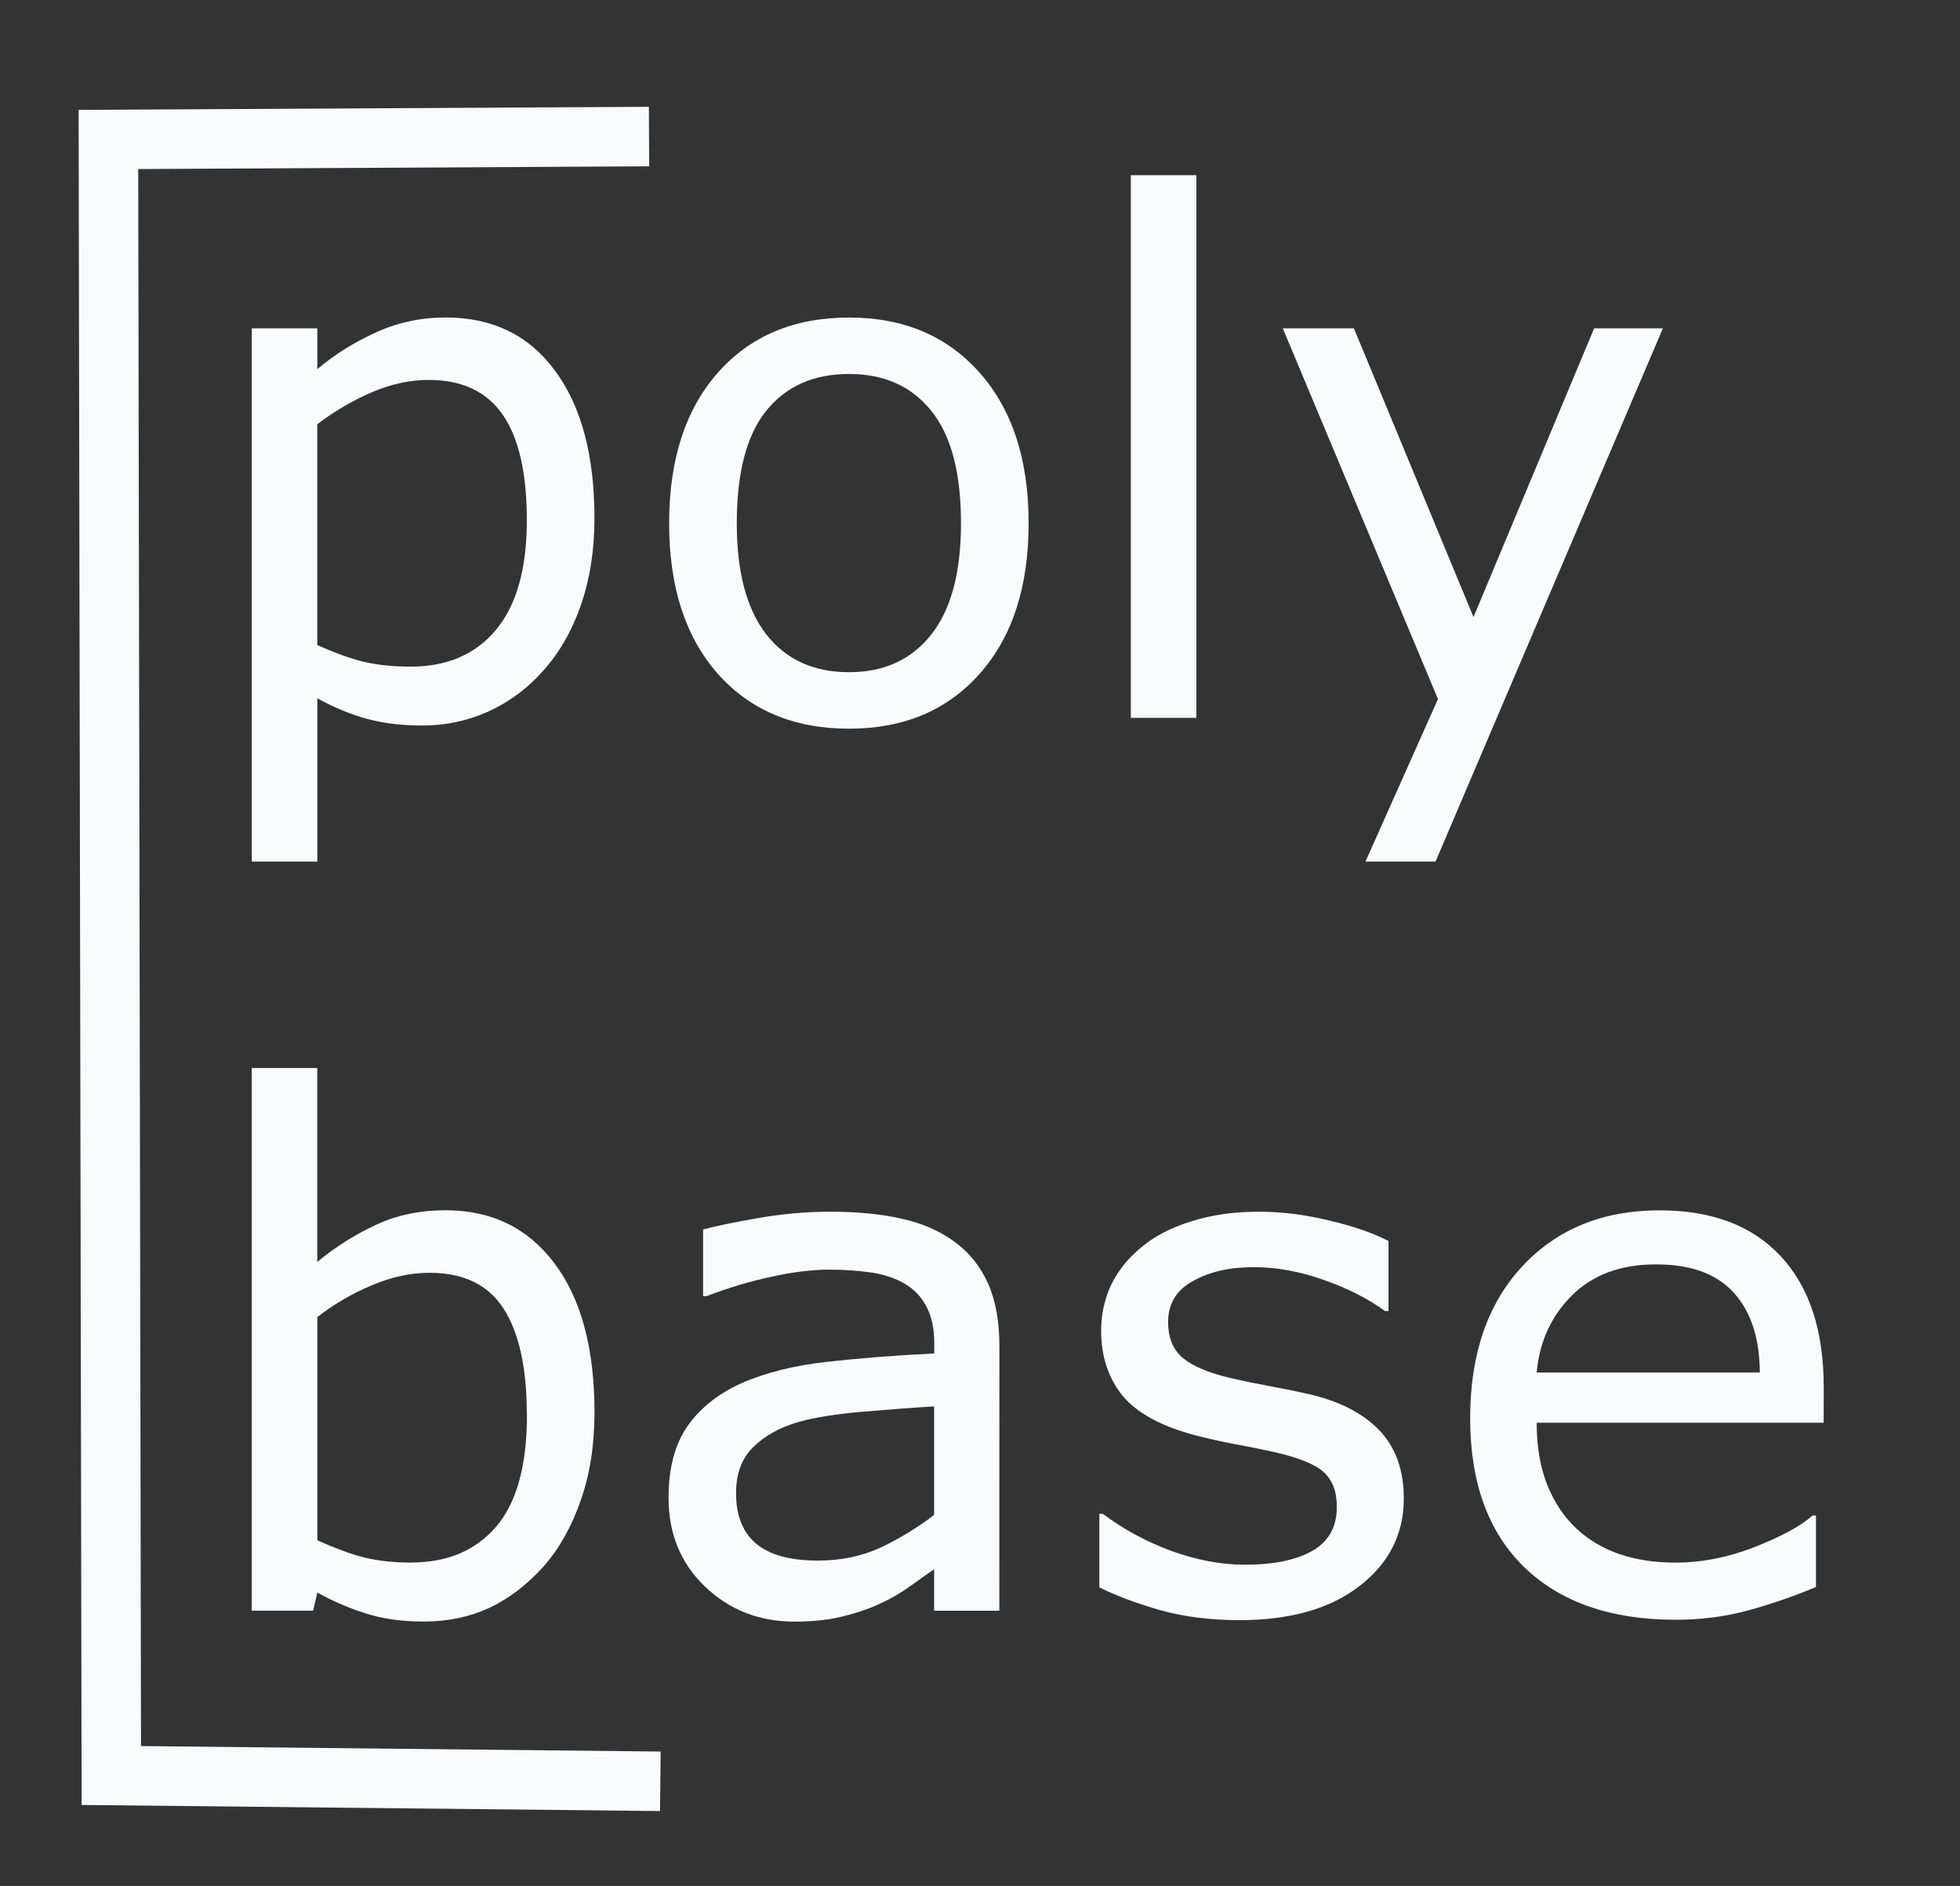
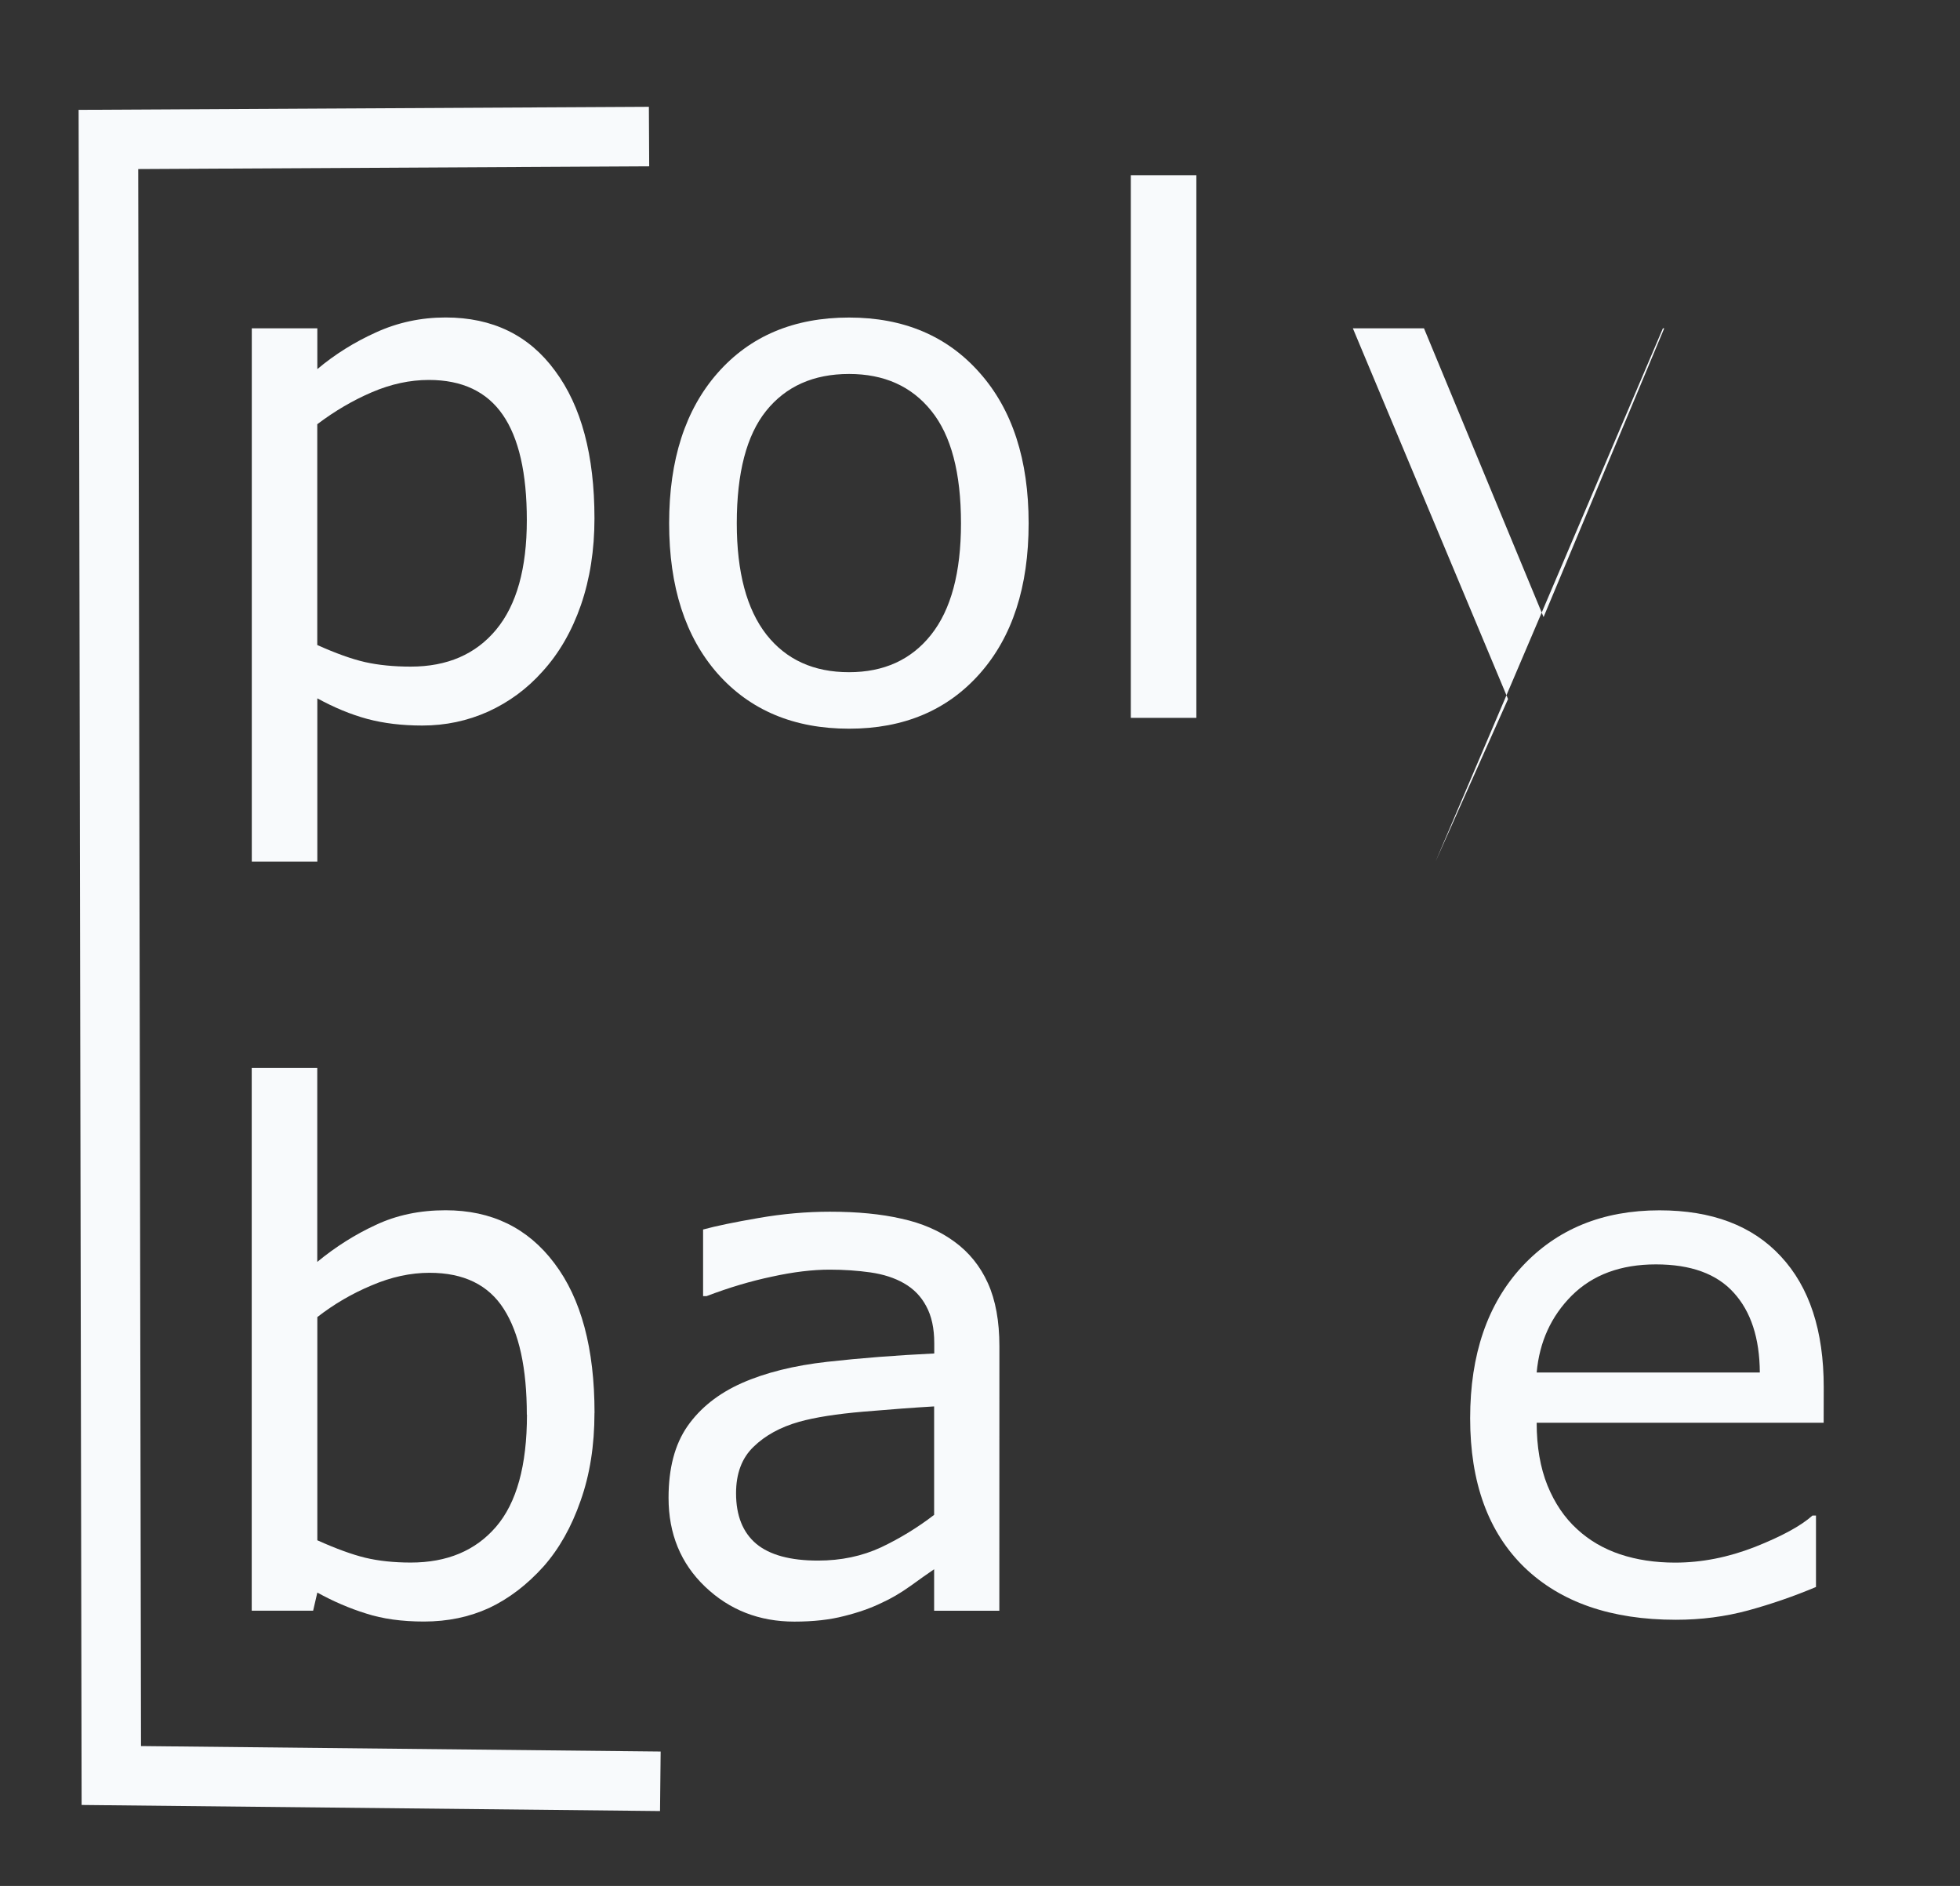
<svg xmlns="http://www.w3.org/2000/svg" xmlns:ns1="http://www.inkscape.org/namespaces/inkscape" xmlns:ns2="http://sodipodi.sourceforge.net/DTD/sodipodi-0.dtd" ns1:export-ydpi="96" ns1:export-xdpi="96" ns1:export-filename="logo.svg" ns2:docname="logo2.svg" id="svg5" version="1.1" viewBox="0 0 29.845 28.71" height="28.71mm" width="29.845mm" ns1:version="1.2.1 (9c6d41e410, 2022-07-14)">
  <rect x="0" y="0" width="29.845" height="28.71" fill="#333333" stroke="none" />
  <ns2:namedview id="namedview7" pagecolor="#ffffff" bordercolor="#cccccc" borderopacity="1" ns1:showpageshadow="0" ns1:pageopacity="1" ns1:pagecheckerboard="0" ns1:deskcolor="#d1d1d1" ns1:document-units="mm" showgrid="false" ns1:zoom="1.2938725" ns1:cx="93.904154" ns1:cy="267.80073" ns1:window-width="2560" ns1:window-height="1351" ns1:window-x="-9" ns1:window-y="-9" ns1:window-maximized="1" ns1:current-layer="layer1" showguides="true" />
  <defs id="defs2" />
  <g ns1:label="Layer 1" ns1:groupmode="layer" id="layer1">
    <path style="fill:#000000;fill-opacity:0;stroke:#f8fafc;stroke-width:0.906;stroke-dasharray:none;stroke-opacity:1" d="m 9.883,2.079 -8.232,0.044 0.044,24.906 8.36,0.088" id="path2335" ns2:nodetypes="cccc" />
    <g aria-label="base" id="text530" style="font-size:10.874px;font-family:mont;-inkscape-font-specification:mont;fill:#f8fafc;stroke-width:0.906">
      <path d="m 9.052,21.51 q 0,0.743 -0.212,1.338 -0.207,0.595 -0.563,0.998 -0.377,0.419 -0.828,0.632 -0.451,0.207 -0.993,0.207 -0.504,0 -0.881,-0.122 -0.377,-0.117 -0.743,-0.319 l -0.064,0.276 H 3.833 v -8.262 h 0.998 v 2.952 q 0.419,-0.345 0.892,-0.563 0.473,-0.223 1.062,-0.223 1.051,0 1.657,0.807 0.611,0.807 0.611,2.278 z m -1.03,0.027 q 0,-1.062 -0.35,-1.609 -0.35,-0.552 -1.131,-0.552 -0.435,0 -0.881,0.191 -0.446,0.186 -0.828,0.483 v 3.398 q 0.425,0.191 0.727,0.265 0.308,0.074 0.696,0.074 0.828,0 1.296,-0.542 0.473,-0.547 0.473,-1.71 z" id="path6740" />
      <path d="M 15.217,24.521 H 14.224 V 23.889 q -0.133,0.09 -0.361,0.255 -0.223,0.159 -0.435,0.255 -0.25,0.122 -0.573,0.202 -0.324,0.085 -0.759,0.085 -0.802,0 -1.359,-0.531 -0.557,-0.531 -0.557,-1.354 0,-0.674 0.287,-1.088 0.292,-0.419 0.828,-0.658 0.542,-0.239 1.301,-0.324 0.759,-0.085 1.63,-0.127 V 20.448 q 0,-0.34 -0.122,-0.563 -0.117,-0.223 -0.34,-0.35 -0.212,-0.122 -0.51,-0.165 -0.297,-0.042 -0.621,-0.042 -0.393,0 -0.876,0.106 -0.483,0.101 -0.998,0.297 h -0.053 v -1.014 q 0.292,-0.08 0.844,-0.175 0.552,-0.096 1.088,-0.096 0.627,0 1.088,0.106 0.467,0.101 0.807,0.35 0.335,0.244 0.51,0.632 0.175,0.388 0.175,0.961 z m -0.993,-1.46 v -1.651 q -0.457,0.027 -1.078,0.08 -0.616,0.053 -0.977,0.154 -0.43,0.122 -0.696,0.382 -0.265,0.255 -0.265,0.706 0,0.51 0.308,0.77 0.308,0.255 0.94,0.255 0.526,0 0.961,-0.202 0.435,-0.207 0.807,-0.494 z" id="path6742" />
-       <path d="m 21.376,22.811 q 0,0.812 -0.674,1.333 -0.669,0.52 -1.832,0.52 -0.658,0 -1.211,-0.154 -0.547,-0.159 -0.919,-0.345 v -1.12 h 0.053 q 0.473,0.356 1.051,0.568 0.579,0.207 1.11,0.207 0.658,0 1.03,-0.212 0.372,-0.212 0.372,-0.669 0,-0.35 -0.202,-0.531 -0.202,-0.181 -0.775,-0.308 -0.212,-0.048 -0.557,-0.112 -0.34,-0.064 -0.621,-0.138 -0.78,-0.207 -1.11,-0.605 -0.324,-0.404 -0.324,-0.988 0,-0.366 0.149,-0.69 0.154,-0.324 0.462,-0.579 0.297,-0.25 0.754,-0.393 0.462,-0.149 1.03,-0.149 0.531,0 1.073,0.133 0.547,0.127 0.908,0.313 v 1.067 h -0.053 q -0.382,-0.281 -0.929,-0.473 -0.547,-0.196 -1.073,-0.196 -0.547,0 -0.924,0.212 -0.377,0.207 -0.377,0.621 0,0.366 0.228,0.552 0.223,0.186 0.722,0.303 0.276,0.064 0.616,0.127 0.345,0.064 0.573,0.117 0.696,0.159 1.073,0.547 0.377,0.393 0.377,1.041 z" id="path6744" />
      <path d="M 27.769,21.659 H 23.399 q 0,0.547 0.165,0.956 0.165,0.404 0.451,0.664 0.276,0.255 0.653,0.382 0.382,0.127 0.839,0.127 0.605,0 1.216,-0.239 0.616,-0.244 0.876,-0.478 h 0.053 v 1.088 q -0.504,0.212 -1.03,0.356 -0.526,0.143 -1.104,0.143 -1.476,0 -2.304,-0.796 -0.828,-0.802 -0.828,-2.272 0,-1.455 0.791,-2.31 0.796,-0.855 2.092,-0.855 1.2,0 1.848,0.701 0.653,0.701 0.653,1.991 z m -0.972,-0.765 q -0.005,-0.786 -0.398,-1.216 -0.388,-0.43 -1.184,-0.43 -0.802,0 -1.28,0.473 -0.473,0.473 -0.536,1.173 z" id="path6746" />
    </g>
    <g aria-label="poly" id="text7297" style="font-size:10.874px;font-family:mont;-inkscape-font-specification:mont;fill:#f8fafc;stroke-width:0.906">
      <path d="m 9.052,7.891 q 0,0.722 -0.207,1.322 -0.207,0.595 -0.584,1.009 -0.35,0.393 -0.828,0.611 -0.473,0.212 -1.003,0.212 -0.462,0 -0.839,-0.101 -0.372,-0.101 -0.759,-0.313 v 2.485 h -0.998 V 4.998 h 0.998 v 0.621 Q 5.23,5.284 5.723,5.061 6.222,4.833 6.785,4.833 q 1.073,0 1.667,0.812 0.6,0.807 0.6,2.246 z m -1.03,0.027 q 0,-1.073 -0.366,-1.603 -0.366,-0.531 -1.126,-0.531 -0.43,0 -0.865,0.186 -0.435,0.186 -0.834,0.488 v 3.361 q 0.425,0.191 0.727,0.26 0.308,0.069 0.696,0.069 0.834,0 1.301,-0.563 0.467,-0.563 0.467,-1.667 z" id="path6749" />
      <path d="m 15.663,7.966 q 0,1.449 -0.743,2.288 -0.743,0.839 -1.991,0.839 -1.258,0 -2.002,-0.839 -0.738,-0.839 -0.738,-2.288 0,-1.449 0.738,-2.288 0.743,-0.844 2.002,-0.844 1.248,0 1.991,0.844 0.743,0.839 0.743,2.288 z m -1.03,0 q 0,-1.152 -0.451,-1.71 -0.451,-0.563 -1.253,-0.563 -0.812,0 -1.264,0.563 -0.446,0.557 -0.446,1.71 0,1.115 0.451,1.694 0.451,0.573 1.258,0.573 0.796,0 1.248,-0.568 0.457,-0.573 0.457,-1.699 z" id="path6751" />
      <path d="m 18.217,10.928 h -0.998 V 2.667 h 0.998 z" id="path6753" />
-       <path d="m 25.321,4.998 -3.462,8.118 h -1.067 l 1.104,-2.474 -2.363,-5.644 h 1.083 l 1.821,4.396 1.837,-4.396 z" id="path6755" />
+       <path d="m 25.321,4.998 -3.462,8.118 l 1.104,-2.474 -2.363,-5.644 h 1.083 l 1.821,4.396 1.837,-4.396 z" id="path6755" />
    </g>
  </g>
</svg>